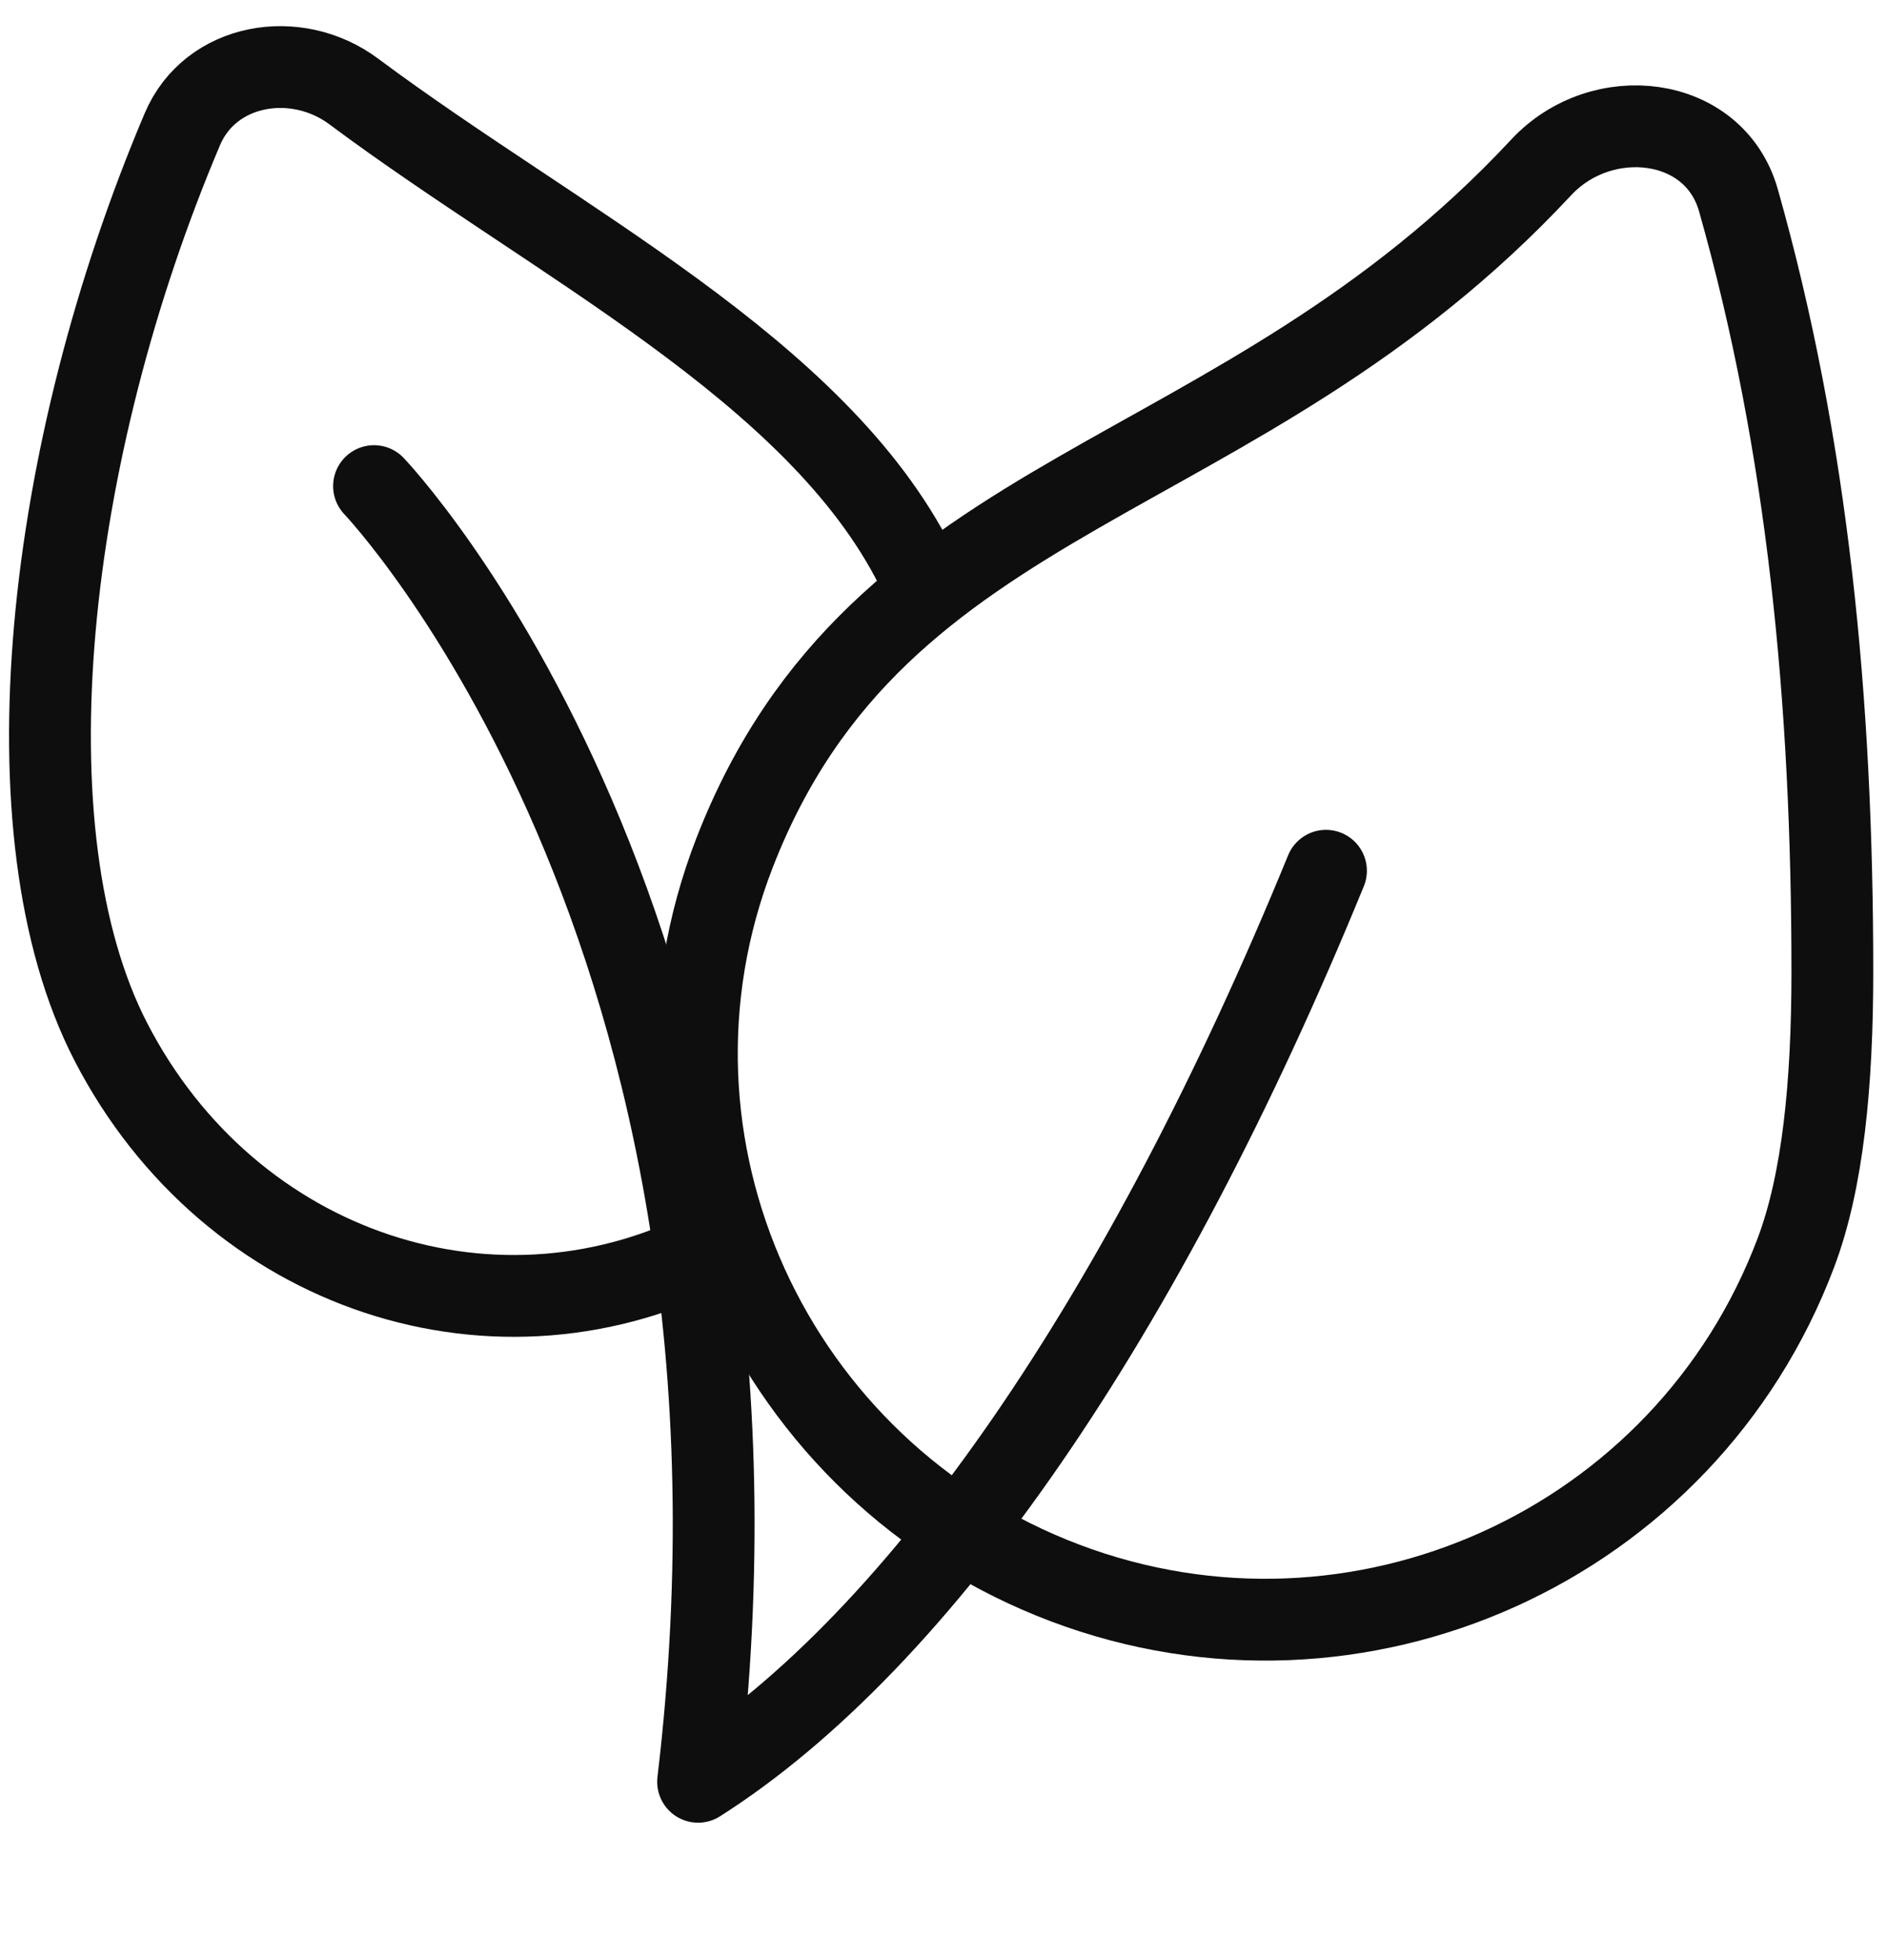
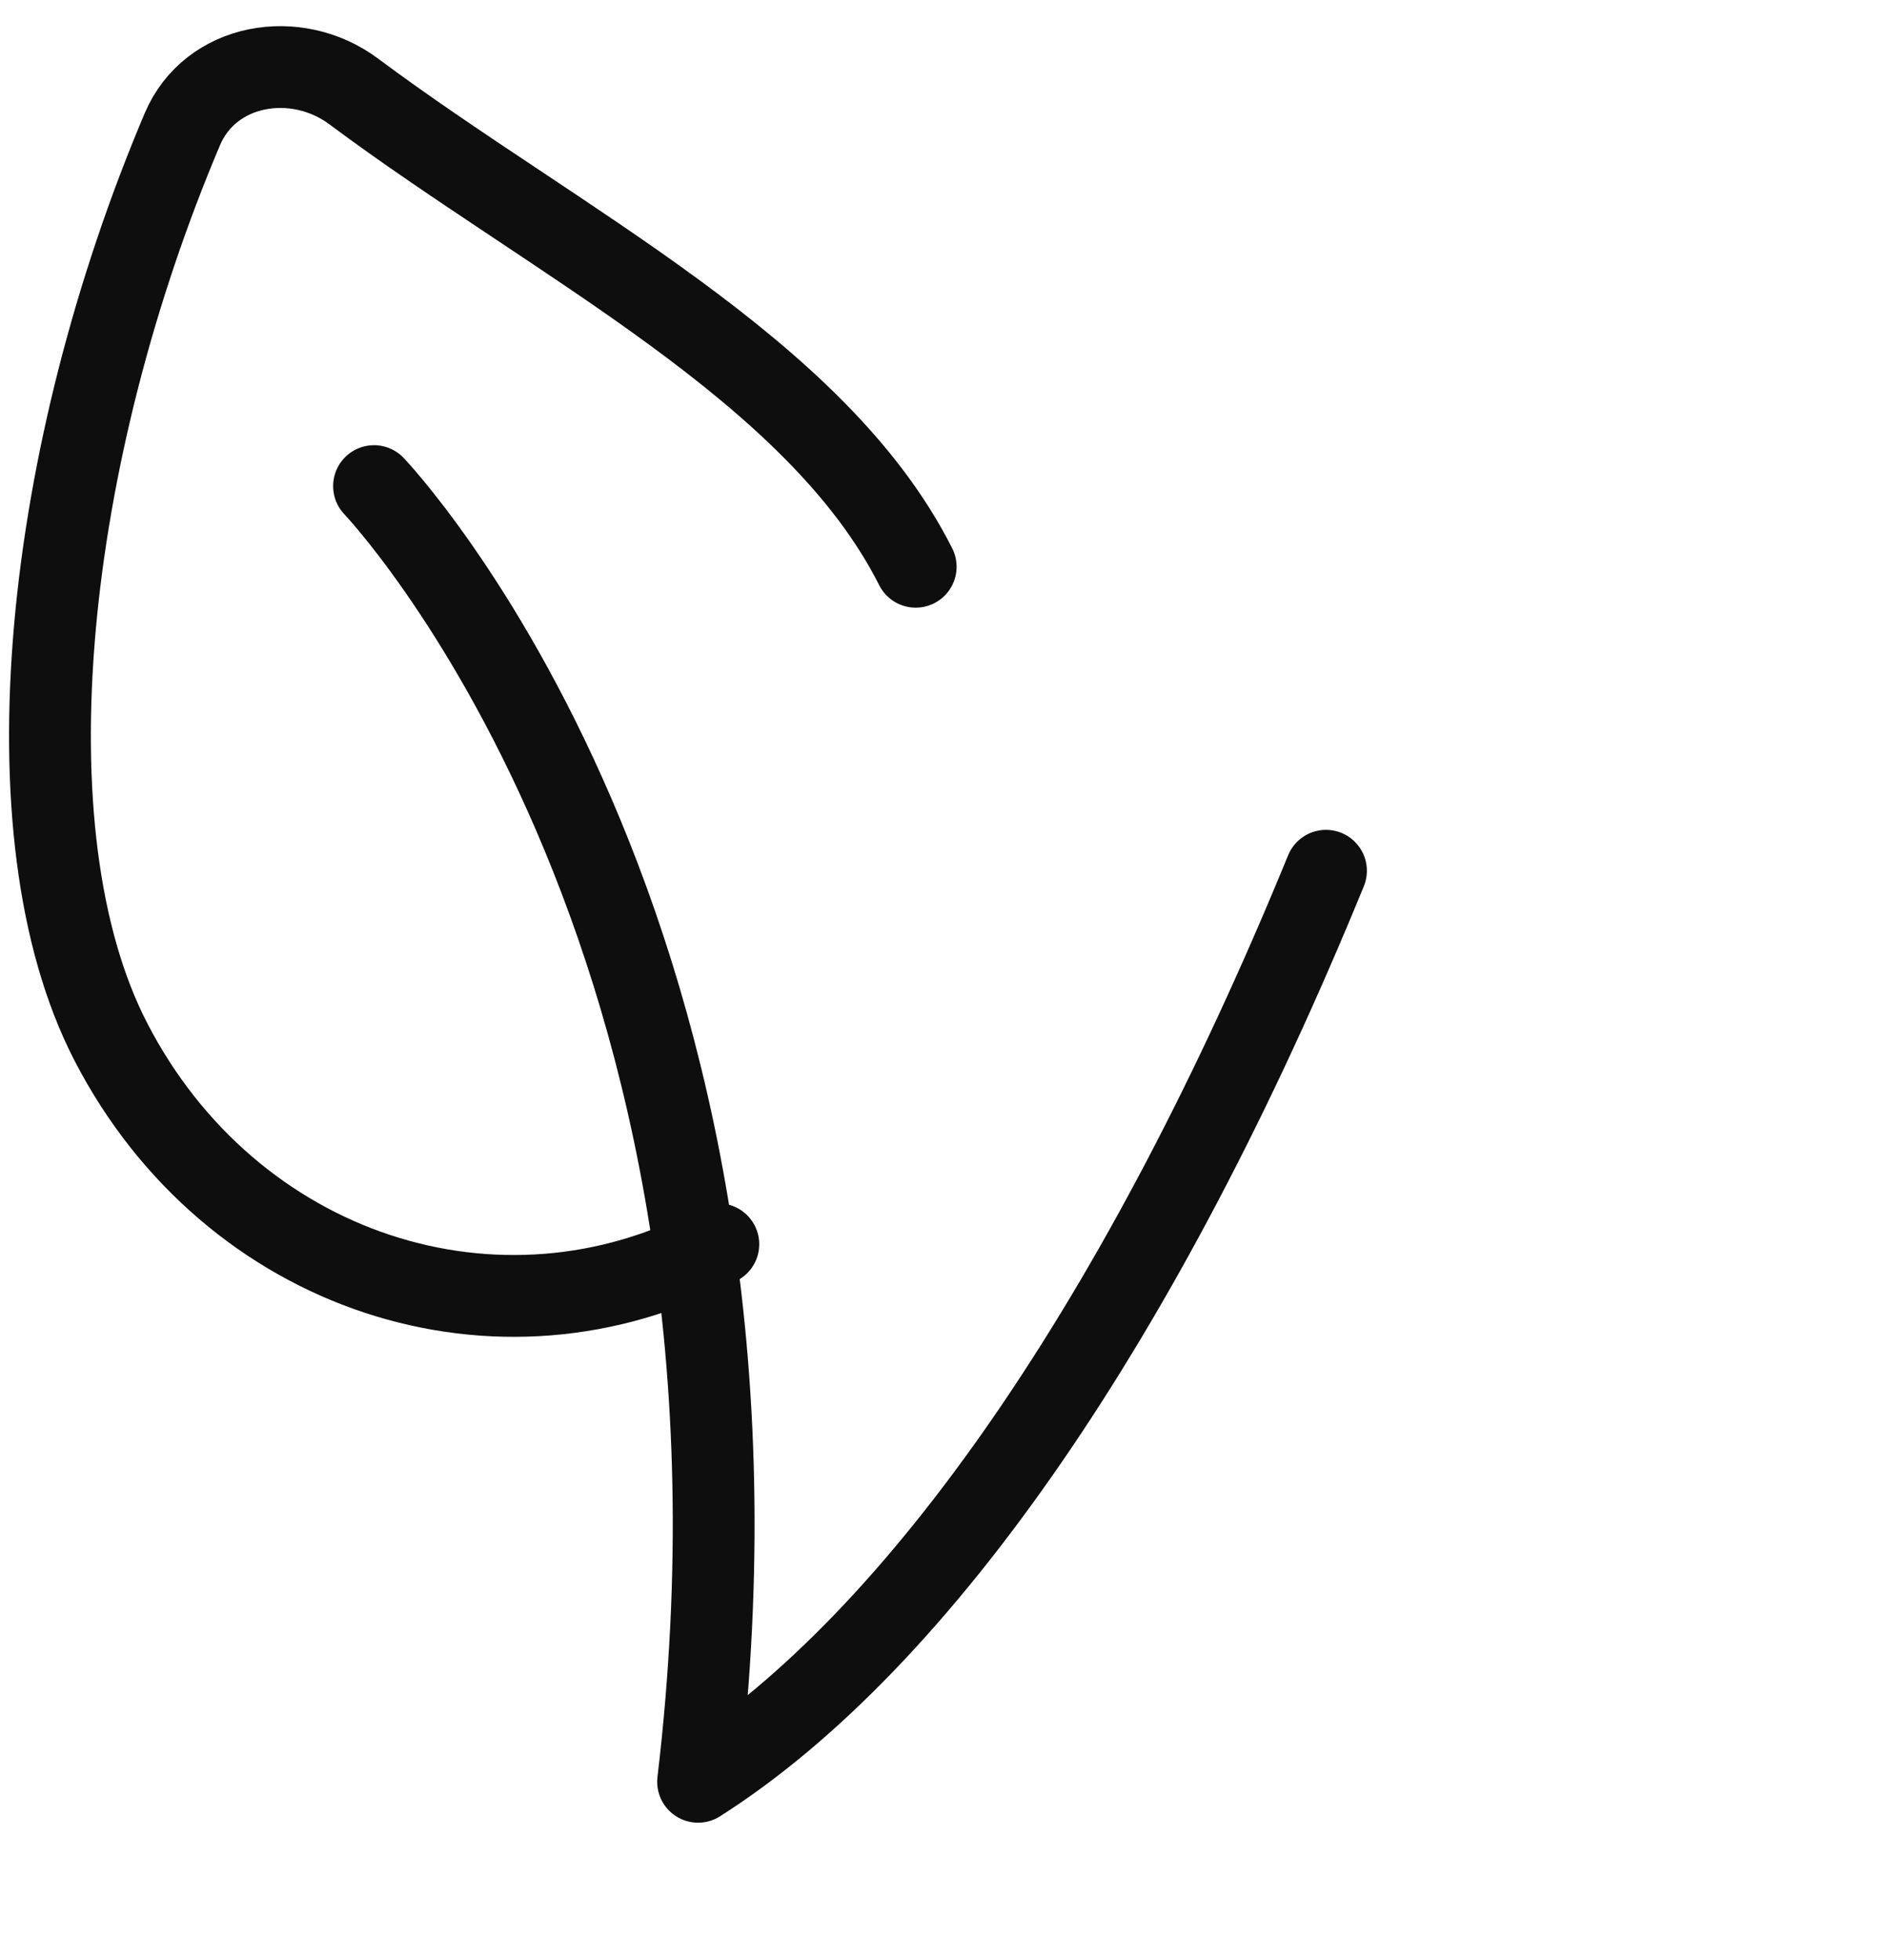
<svg xmlns="http://www.w3.org/2000/svg" width="52" height="54" viewBox="0 0 52 54" fill="none">
-   <path d="M20.243 23.492C24.236 13.219 34.091 13.607 42.47 4.612C44.133 2.826 47.241 3.17 47.906 5.518C49.822 12.278 50.494 19.337 50.494 26.771C50.494 29.859 50.235 32.536 49.489 34.513C46.444 42.584 37.425 46.658 29.352 43.611C21.279 40.563 17.122 31.532 20.243 23.492Z" stroke="#0E0E0E" stroke-width="2.254" stroke-linecap="round" stroke-linejoin="round" />
  <path d="M25.234 15.614C22.494 10.176 15.348 6.694 9.748 2.52C8.16 1.336 5.8 1.735 5.026 3.558C1.254 12.452 0.083 22.949 3.056 28.705C6.351 35.081 13.754 37.504 19.795 34.278M36.54 23.989C31.516 36.259 25.377 45.183 19.237 49.087C22.028 25.662 10.307 13.392 10.307 13.392" stroke="#0E0E0E" stroke-width="2.254" stroke-linecap="round" stroke-linejoin="round" />
</svg>